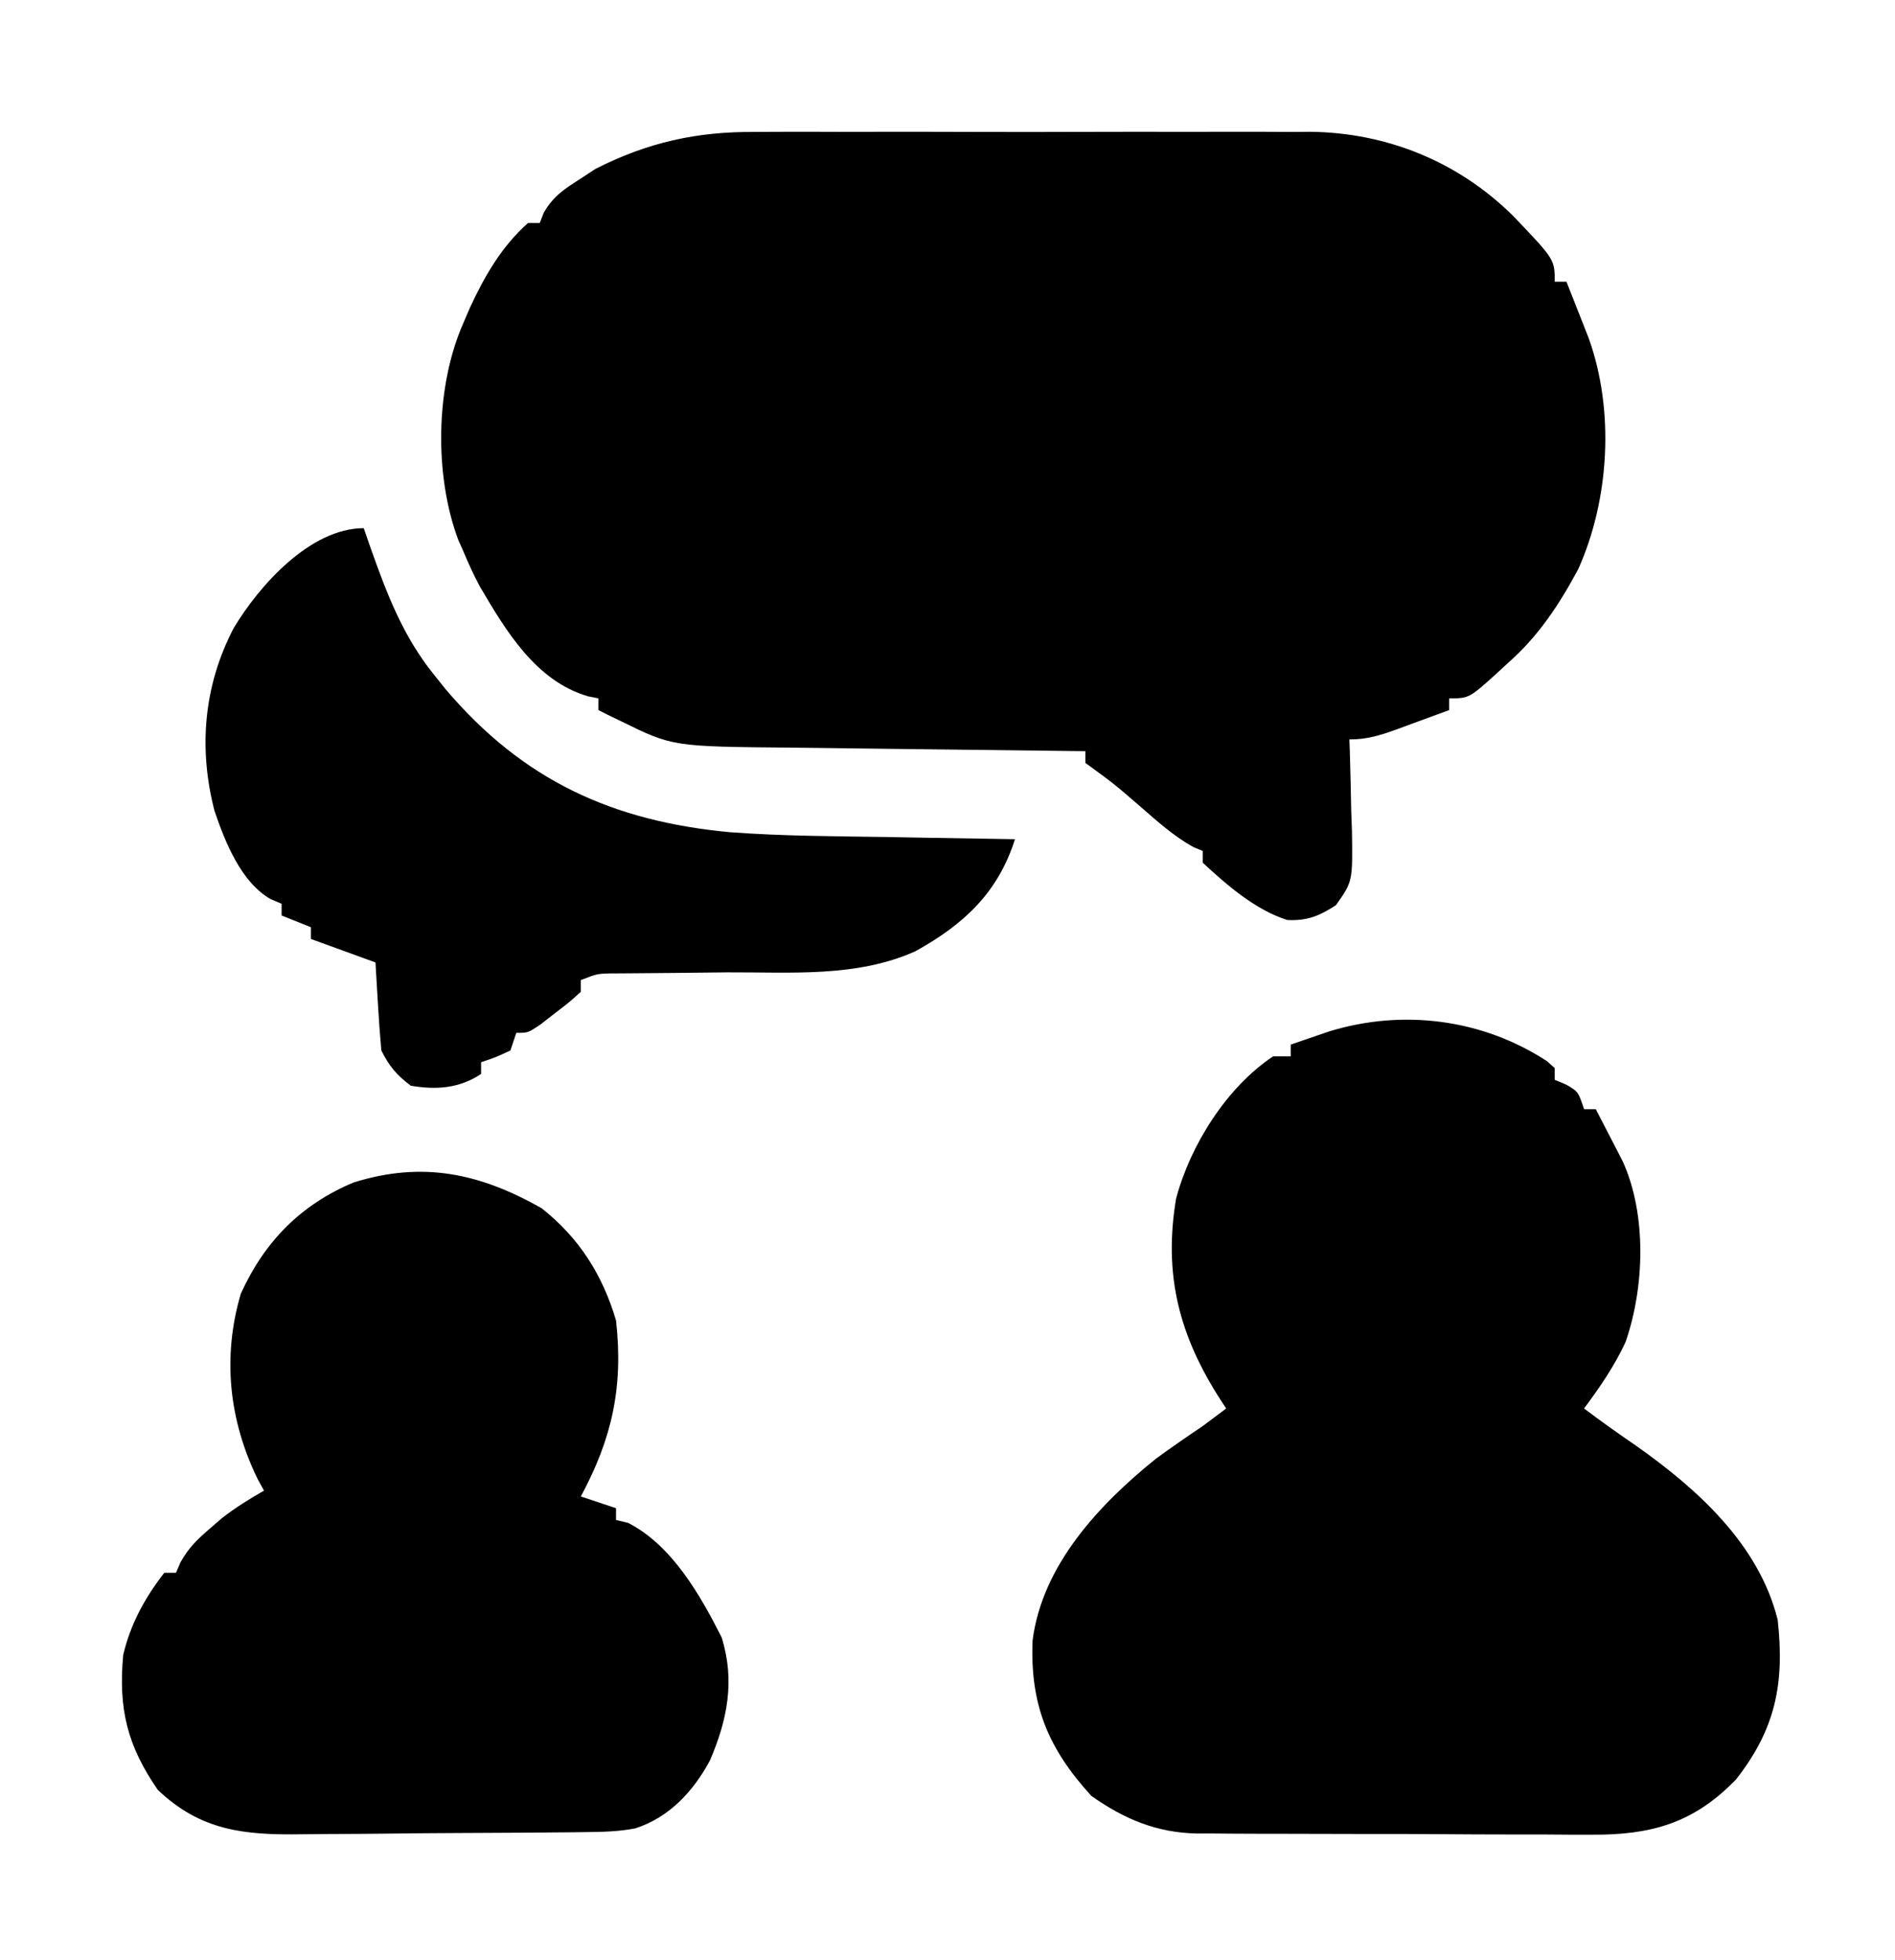
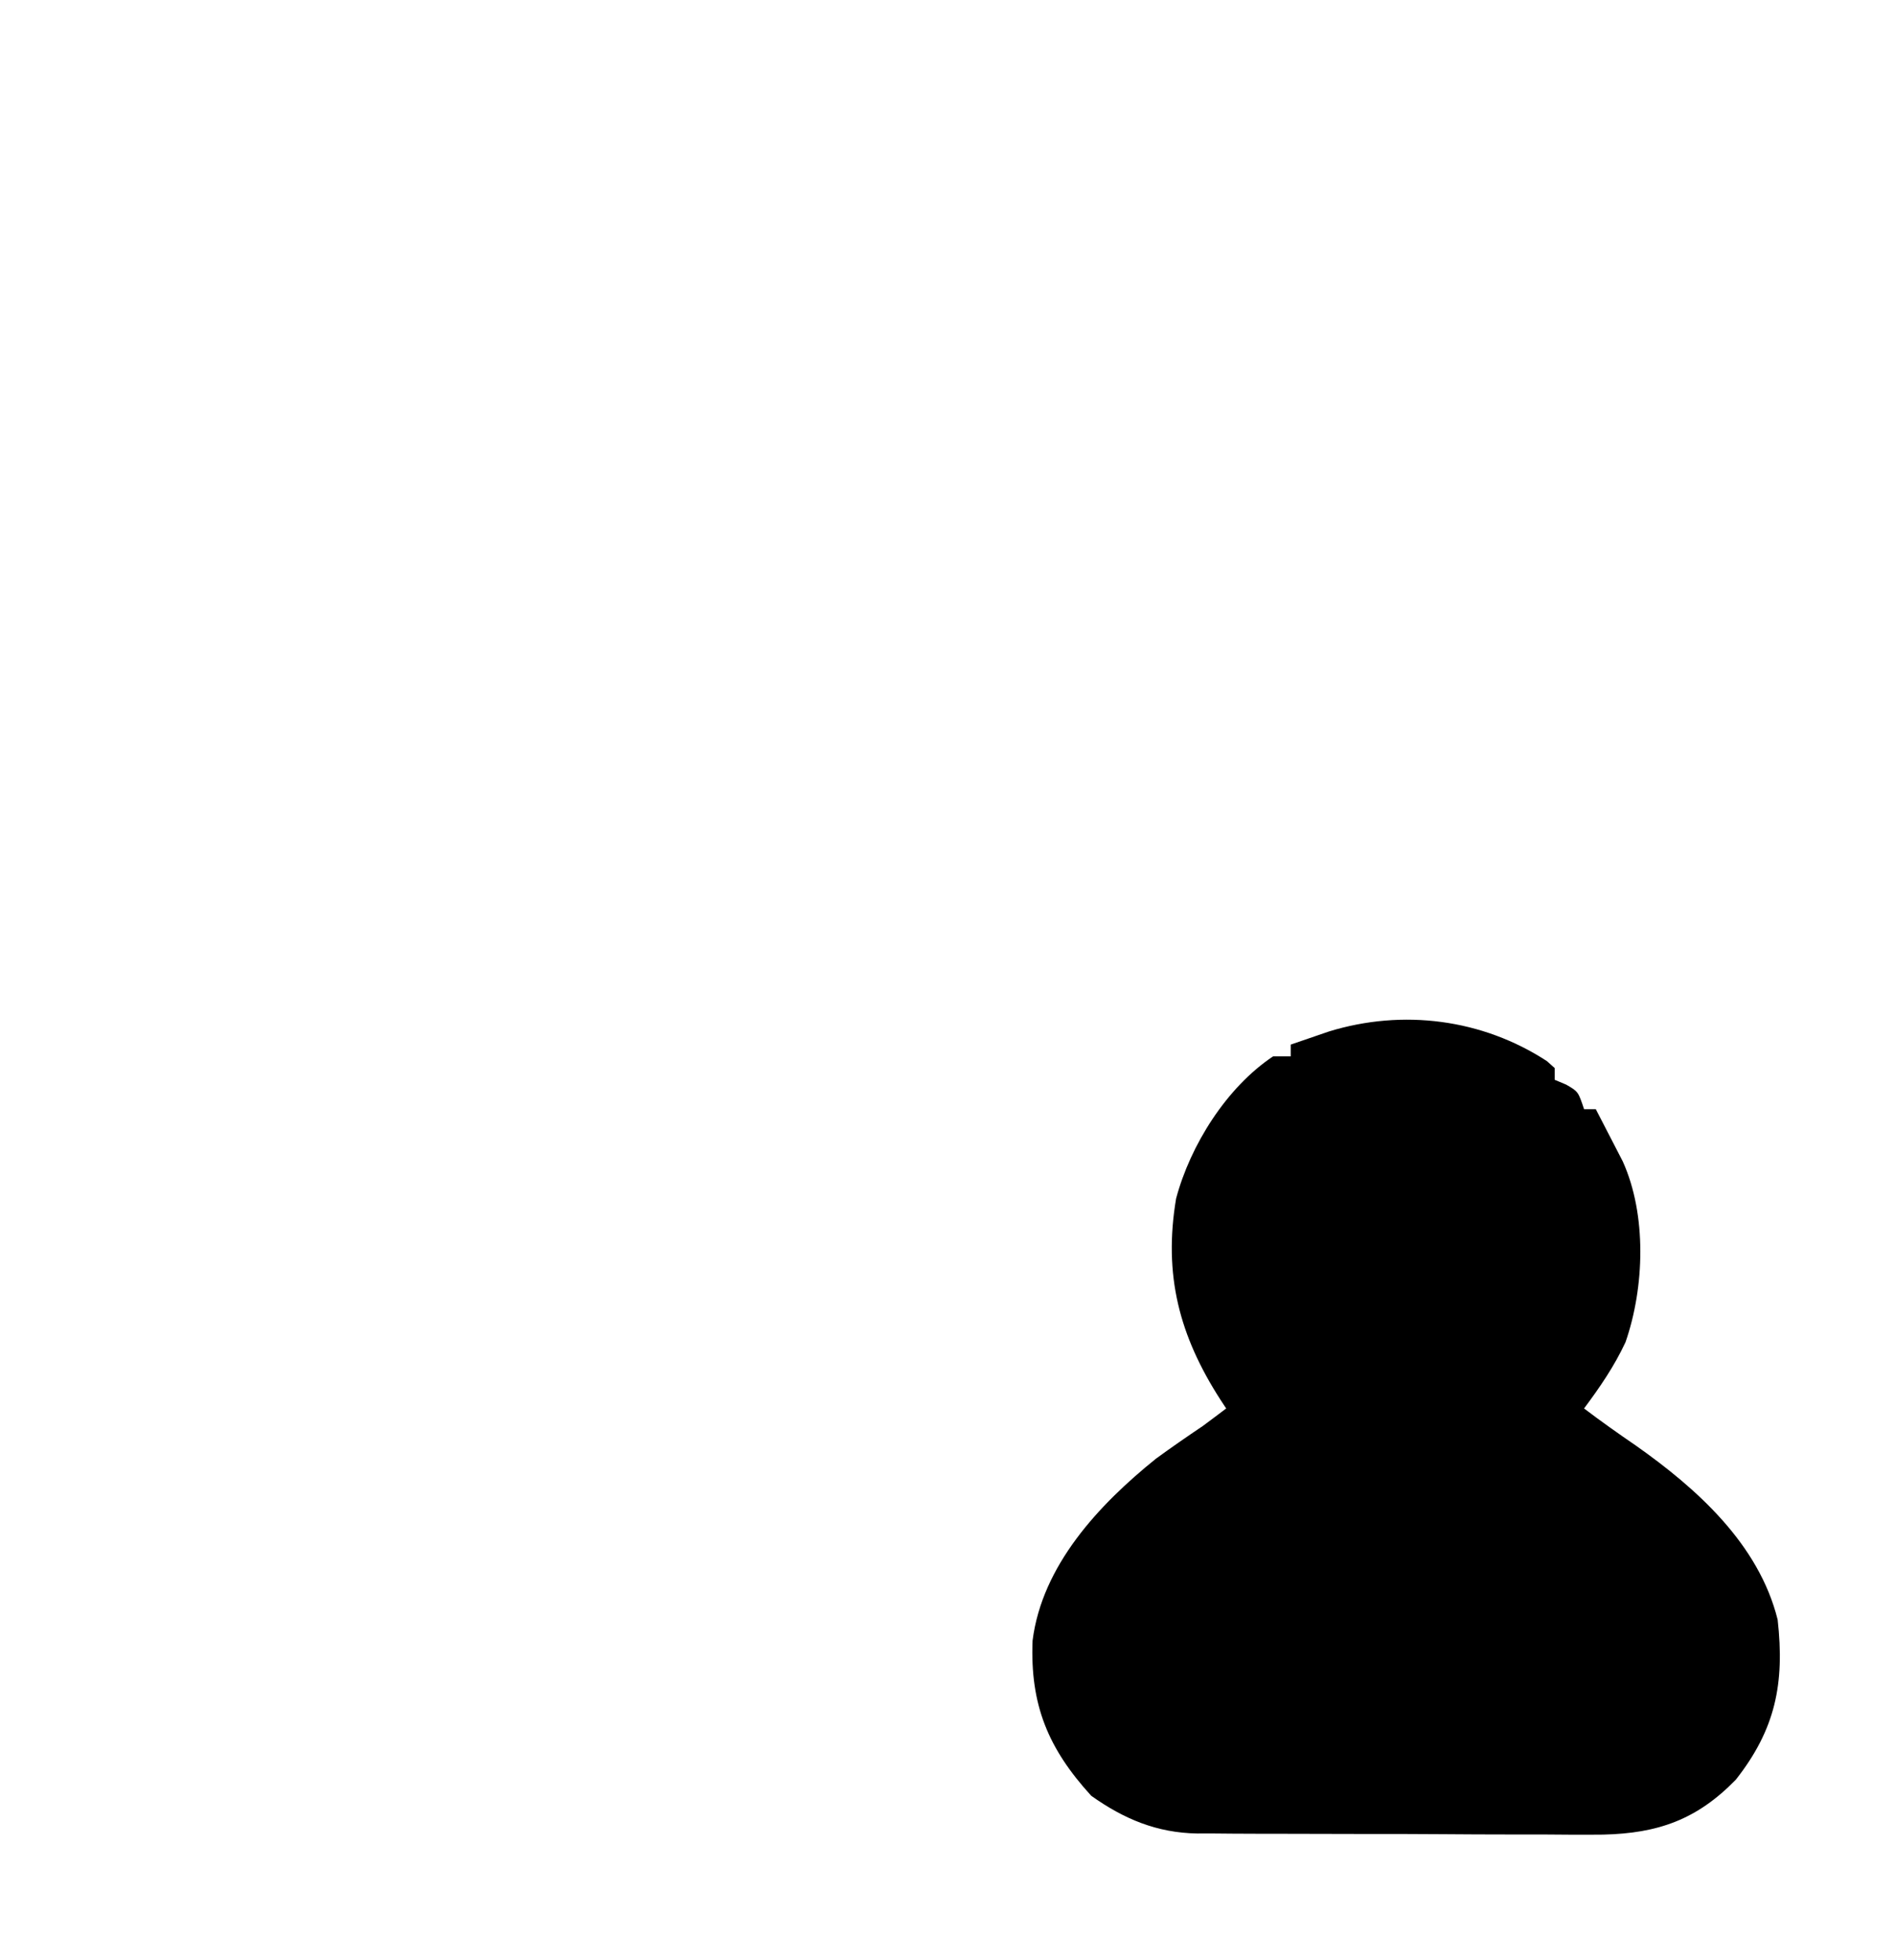
<svg xmlns="http://www.w3.org/2000/svg" version="1.1" width="323" height="334">
-   <path d="M0 0 C1.104 -0.007 2.208 -0.014 3.346 -0.021 C6.957 -0.039 10.567 -0.027 14.178 -0.014 C16.71 -0.016 19.243 -0.02 21.775 -0.025 C27.067 -0.031 32.359 -0.023 37.651 -0.004 C43.738 0.018 49.825 0.011 55.912 -0.011 C61.808 -0.032 67.704 -0.029 73.599 -0.018 C76.09 -0.015 78.581 -0.018 81.072 -0.028 C84.563 -0.038 88.052 -0.022 91.543 0 C92.556 -0.008 93.57 -0.016 94.614 -0.025 C107.681 0.128 119.867 5.077 129.182 14.311 C136.271 21.725 136.271 21.725 136.271 25.518 C136.931 25.518 137.591 25.518 138.271 25.518 C139.089 27.578 139.9 29.641 140.709 31.705 C141.388 33.428 141.388 33.428 142.08 35.186 C146.485 47.504 145.602 62.656 140.271 74.518 C137.028 80.551 133.457 85.981 128.271 90.518 C127.691 91.054 127.111 91.59 126.514 92.143 C121.673 96.518 121.673 96.518 118.271 96.518 C118.271 97.178 118.271 97.838 118.271 98.518 C116.003 99.357 113.732 100.189 111.459 101.018 C110.816 101.256 110.174 101.495 109.512 101.74 C106.622 102.788 104.371 103.518 101.271 103.518 C101.298 104.249 101.324 104.98 101.351 105.733 C101.455 109.057 101.52 112.38 101.584 115.705 C101.626 116.856 101.668 118.006 101.711 119.191 C101.835 127.722 101.835 127.722 98.975 131.764 C96.164 133.587 94.064 134.465 90.674 134.283 C85.205 132.54 80.448 128.373 76.271 124.518 C76.271 123.858 76.271 123.198 76.271 122.518 C75.747 122.301 75.222 122.084 74.682 121.861 C71.325 119.99 68.6 117.534 65.709 115.018 C61.147 111.069 61.147 111.069 56.271 107.518 C56.271 106.858 56.271 106.198 56.271 105.518 C55.124 105.505 55.124 105.505 53.954 105.493 C46.702 105.415 39.45 105.327 32.199 105.23 C28.472 105.18 24.745 105.134 21.018 105.096 C17.413 105.058 13.808 105.012 10.203 104.96 C8.836 104.941 7.469 104.926 6.102 104.914 C-14.087 104.735 -14.087 104.735 -22.916 100.393 C-23.652 100.039 -24.388 99.686 -25.146 99.322 C-25.93 98.924 -25.93 98.924 -26.729 98.518 C-26.729 97.858 -26.729 97.198 -26.729 96.518 C-27.31 96.403 -27.891 96.288 -28.49 96.17 C-37.419 93.568 -42.508 84.989 -46.947 77.447 C-47.986 75.503 -48.879 73.551 -49.729 71.518 C-50.028 70.841 -50.327 70.164 -50.635 69.467 C-54.75 58.437 -54.511 43.27 -49.729 32.518 C-49.365 31.669 -49.001 30.821 -48.627 29.947 C-46.137 24.566 -43.215 19.491 -38.729 15.518 C-38.069 15.518 -37.409 15.518 -36.729 15.518 C-36.499 14.93 -36.27 14.342 -36.033 13.736 C-34.375 10.917 -32.606 9.773 -29.854 8.018 C-28.558 7.167 -28.558 7.167 -27.236 6.299 C-18.32 1.771 -9.947 -0.079 0 0 Z " fill="#000000" transform="translate(128.729,22.482)" />
  <path d="M0 0 C0.438 0.391 0.877 0.781 1.328 1.184 C1.328 1.844 1.328 2.504 1.328 3.184 C1.968 3.452 2.607 3.72 3.266 3.996 C5.328 5.184 5.328 5.184 6.328 8.184 C6.988 8.184 7.648 8.184 8.328 8.184 C9.315 10.076 10.292 11.972 11.266 13.871 C12.084 15.455 12.084 15.455 12.918 17.07 C17.038 26.166 16.643 38.533 13.395 47.887 C11.502 51.964 9.011 55.589 6.328 59.184 C9.21 61.376 12.154 63.45 15.141 65.496 C25.545 72.824 36.12 82.293 39.328 95.184 C40.545 106.074 38.941 113.864 32.203 122.434 C25.581 129.241 18.946 131.584 9.593 131.799 C6.135 131.837 2.68 131.811 -0.777 131.777 C-2.63 131.776 -4.482 131.776 -6.334 131.777 C-10.2 131.776 -14.065 131.757 -17.93 131.726 C-22.873 131.686 -27.815 131.682 -32.758 131.689 C-36.577 131.692 -40.395 131.68 -44.214 131.663 C-46.036 131.656 -47.859 131.653 -49.681 131.654 C-52.229 131.652 -54.777 131.63 -57.325 131.604 C-58.442 131.608 -58.442 131.608 -59.581 131.612 C-66.46 131.501 -72.076 129.159 -77.672 125.184 C-85.019 117.136 -88.11 109.691 -87.672 98.746 C-86.052 85.932 -76.379 75.587 -66.656 67.754 C-64.03 65.837 -61.369 63.998 -58.672 62.184 C-57.332 61.192 -55.997 60.195 -54.672 59.184 C-54.998 58.687 -55.324 58.191 -55.66 57.68 C-62.658 46.802 -65.39 36.45 -63.211 23.43 C-60.783 14.305 -54.597 4.467 -46.672 -0.816 C-45.682 -0.816 -44.692 -0.816 -43.672 -0.816 C-43.672 -1.476 -43.672 -2.136 -43.672 -2.816 C-42.277 -3.299 -40.881 -3.778 -39.484 -4.254 C-38.318 -4.654 -38.318 -4.654 -37.129 -5.062 C-24.569 -8.916 -11.018 -7.189 0 0 Z " fill="#000000" transform="translate(263.672,180.816)" />
-   <path d="M0 0 C6.395 5.057 10.368 11.307 12.688 19.125 C13.957 30.455 12.018 39.226 6.688 49.125 C8.668 49.785 10.648 50.445 12.688 51.125 C12.688 51.785 12.688 52.445 12.688 53.125 C13.368 53.29 14.049 53.455 14.75 53.625 C22.208 57.433 27.002 65.853 30.688 73.125 C33.001 80.498 31.671 87.206 28.688 94.125 C25.873 99.353 21.782 103.803 15.986 105.674 C13.009 106.258 10.168 106.285 7.134 106.318 C6.16 106.33 6.16 106.33 5.166 106.343 C3.024 106.367 0.881 106.384 -1.262 106.398 C-1.997 106.404 -2.732 106.409 -3.49 106.415 C-7.384 106.441 -11.278 106.461 -15.173 106.475 C-18.382 106.488 -21.591 106.516 -24.801 106.557 C-28.689 106.607 -32.577 106.631 -36.466 106.638 C-37.941 106.645 -39.415 106.66 -40.89 106.684 C-50.669 106.835 -58.114 106.094 -65.434 99.098 C-70.626 91.563 -72.16 85.289 -71.312 76.125 C-70.072 70.848 -67.617 66.389 -64.312 62.125 C-63.653 62.125 -62.992 62.125 -62.312 62.125 C-62.061 61.538 -61.81 60.952 -61.551 60.348 C-60.158 57.847 -58.67 56.417 -56.5 54.562 C-55.834 53.984 -55.167 53.405 -54.48 52.809 C-52.191 51.031 -49.824 49.567 -47.312 48.125 C-47.673 47.468 -48.034 46.81 -48.406 46.133 C-53.298 36.104 -54.432 25.345 -51.273 14.586 C-47.257 5.722 -41.055 -0.605 -32.062 -4.375 C-20.257 -8.073 -10.478 -5.931 0 0 Z " fill="#000000" transform="translate(92.312,205.875)" />
-   <path d="M0 0 C0.364 1.051 0.727 2.101 1.102 3.184 C3.911 11.111 6.652 18.393 12 25 C12.646 25.807 13.292 26.614 13.957 27.445 C27.172 43.018 42.489 49.97 62.523 51.817 C71.328 52.467 80.175 52.493 89 52.625 C91.143 52.663 93.286 52.702 95.43 52.742 C100.62 52.837 105.81 52.921 111 53 C108.118 62.095 102.313 67.506 94.047 72.081 C84.032 76.599 72.756 75.641 62 75.688 C58.895 75.717 55.79 75.751 52.685 75.79 C50.763 75.812 48.841 75.828 46.919 75.837 C45.621 75.847 45.621 75.847 44.297 75.858 C43.537 75.862 42.778 75.865 41.995 75.869 C39.79 75.929 39.79 75.929 37 77 C37 77.66 37 78.32 37 79 C35.102 80.727 35.102 80.727 32.625 82.625 C31.813 83.257 31.001 83.888 30.164 84.539 C28 86 28 86 26 86 C25.505 87.485 25.505 87.485 25 89 C22.438 90.188 22.438 90.188 20 91 C20 91.66 20 92.32 20 93 C16.282 95.479 12.322 95.745 8 95 C5.569 93.13 4.359 91.719 3 89 C2.768 86.454 2.581 83.926 2.438 81.375 C2.394 80.669 2.351 79.962 2.307 79.234 C2.201 77.49 2.1 75.745 2 74 C-1.63 72.68 -5.26 71.36 -9 70 C-9 69.34 -9 68.68 -9 68 C-10.65 67.34 -12.3 66.68 -14 66 C-14 65.34 -14 64.68 -14 64 C-14.607 63.745 -15.214 63.49 -15.84 63.227 C-20.904 60.351 -23.608 53.536 -25.434 48.184 C-28.2 37.518 -27.284 26.848 -22.188 17.062 C-17.889 9.851 -9.135 0 0 0 Z " fill="#000000" transform="translate(62,90)" />
</svg>